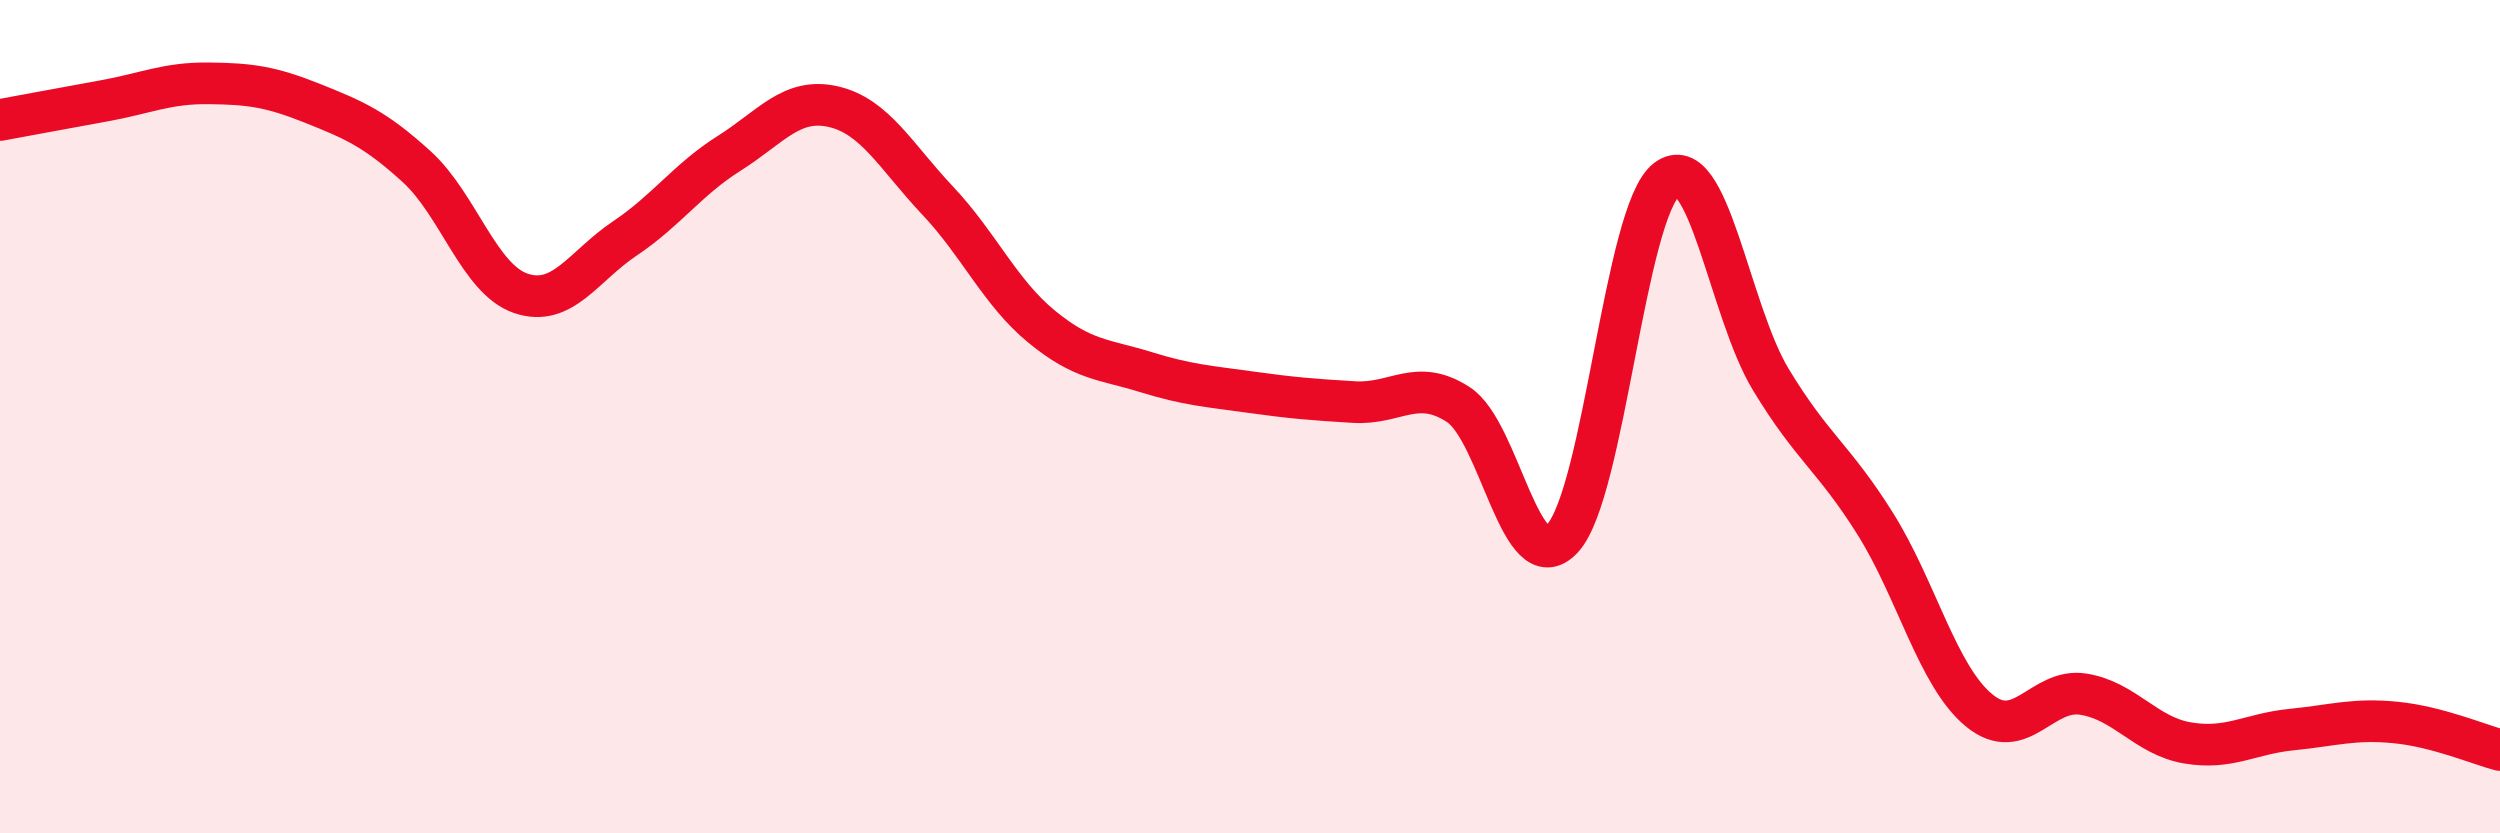
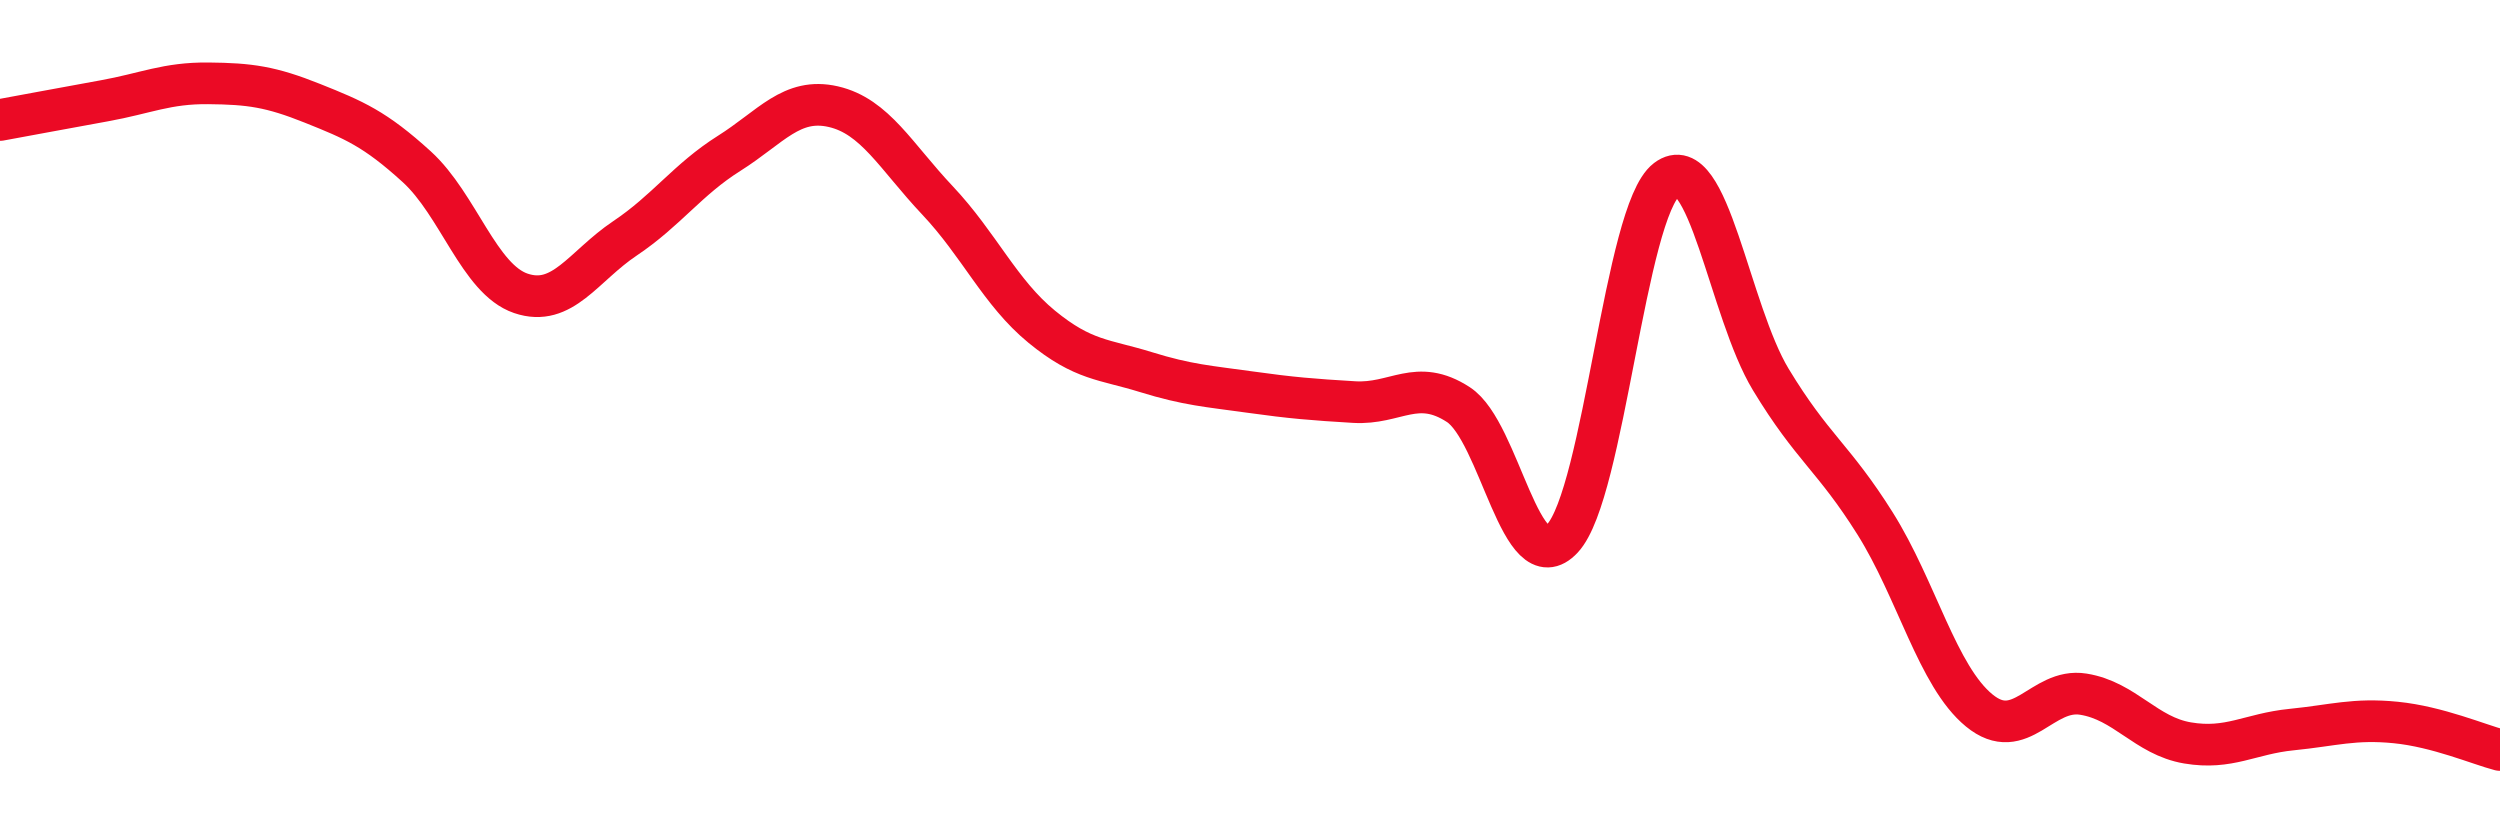
<svg xmlns="http://www.w3.org/2000/svg" width="60" height="20" viewBox="0 0 60 20">
-   <path d="M 0,2.88 C 0.5,2.79 1.5,2.6 2.5,2.42 C 3.5,2.24 4,1.99 5,2 C 6,2.01 6.5,2.08 7.5,2.48 C 8.5,2.88 9,3.09 10,4 C 11,4.91 11.5,6.7 12.5,7.04 C 13.5,7.38 14,6.39 15,5.72 C 16,5.05 16.5,4.31 17.5,3.68 C 18.5,3.05 19,2.33 20,2.56 C 21,2.79 21.5,3.75 22.5,4.81 C 23.5,5.87 24,7.02 25,7.84 C 26,8.66 26.5,8.62 27.5,8.93 C 28.5,9.24 29,9.27 30,9.41 C 31,9.55 31.5,9.59 32.5,9.65 C 33.5,9.71 34,9.06 35,9.71 C 36,10.36 36.5,14 37.5,12.92 C 38.5,11.84 39,5.07 40,4.31 C 41,3.55 41.5,7.46 42.5,9.11 C 43.5,10.76 44,10.97 45,12.56 C 46,14.15 46.5,16.23 47.5,17.05 C 48.5,17.87 49,16.5 50,16.66 C 51,16.82 51.5,17.66 52.5,17.83 C 53.5,18 54,17.61 55,17.51 C 56,17.41 56.5,17.24 57.5,17.34 C 58.5,17.44 59.5,17.87 60,18L60 20L0 20Z" fill="#EB0A25" opacity="0.1" stroke-linecap="round" stroke-linejoin="round" />
  <path d="M 0,2.88 C 0.5,2.79 1.5,2.6 2.5,2.42 C 3.5,2.24 4,1.99 5,2 C 6,2.01 6.5,2.08 7.5,2.48 C 8.5,2.88 9,3.09 10,4 C 11,4.91 11.5,6.7 12.5,7.04 C 13.5,7.38 14,6.39 15,5.72 C 16,5.05 16.5,4.31 17.5,3.68 C 18.5,3.05 19,2.33 20,2.56 C 21,2.79 21.5,3.75 22.5,4.81 C 23.5,5.87 24,7.02 25,7.84 C 26,8.66 26.5,8.62 27.5,8.93 C 28.5,9.24 29,9.27 30,9.41 C 31,9.55 31.5,9.59 32.5,9.65 C 33.5,9.71 34,9.06 35,9.71 C 36,10.36 36.5,14 37.5,12.92 C 38.5,11.84 39,5.07 40,4.31 C 41,3.55 41.5,7.46 42.5,9.11 C 43.5,10.76 44,10.97 45,12.56 C 46,14.15 46.5,16.23 47.5,17.05 C 48.5,17.87 49,16.5 50,16.66 C 51,16.82 51.5,17.66 52.5,17.83 C 53.5,18 54,17.61 55,17.51 C 56,17.41 56.5,17.24 57.5,17.34 C 58.5,17.44 59.5,17.87 60,18" stroke="#EB0A25" stroke-width="1" fill="none" stroke-linecap="round" stroke-linejoin="round" />
</svg>